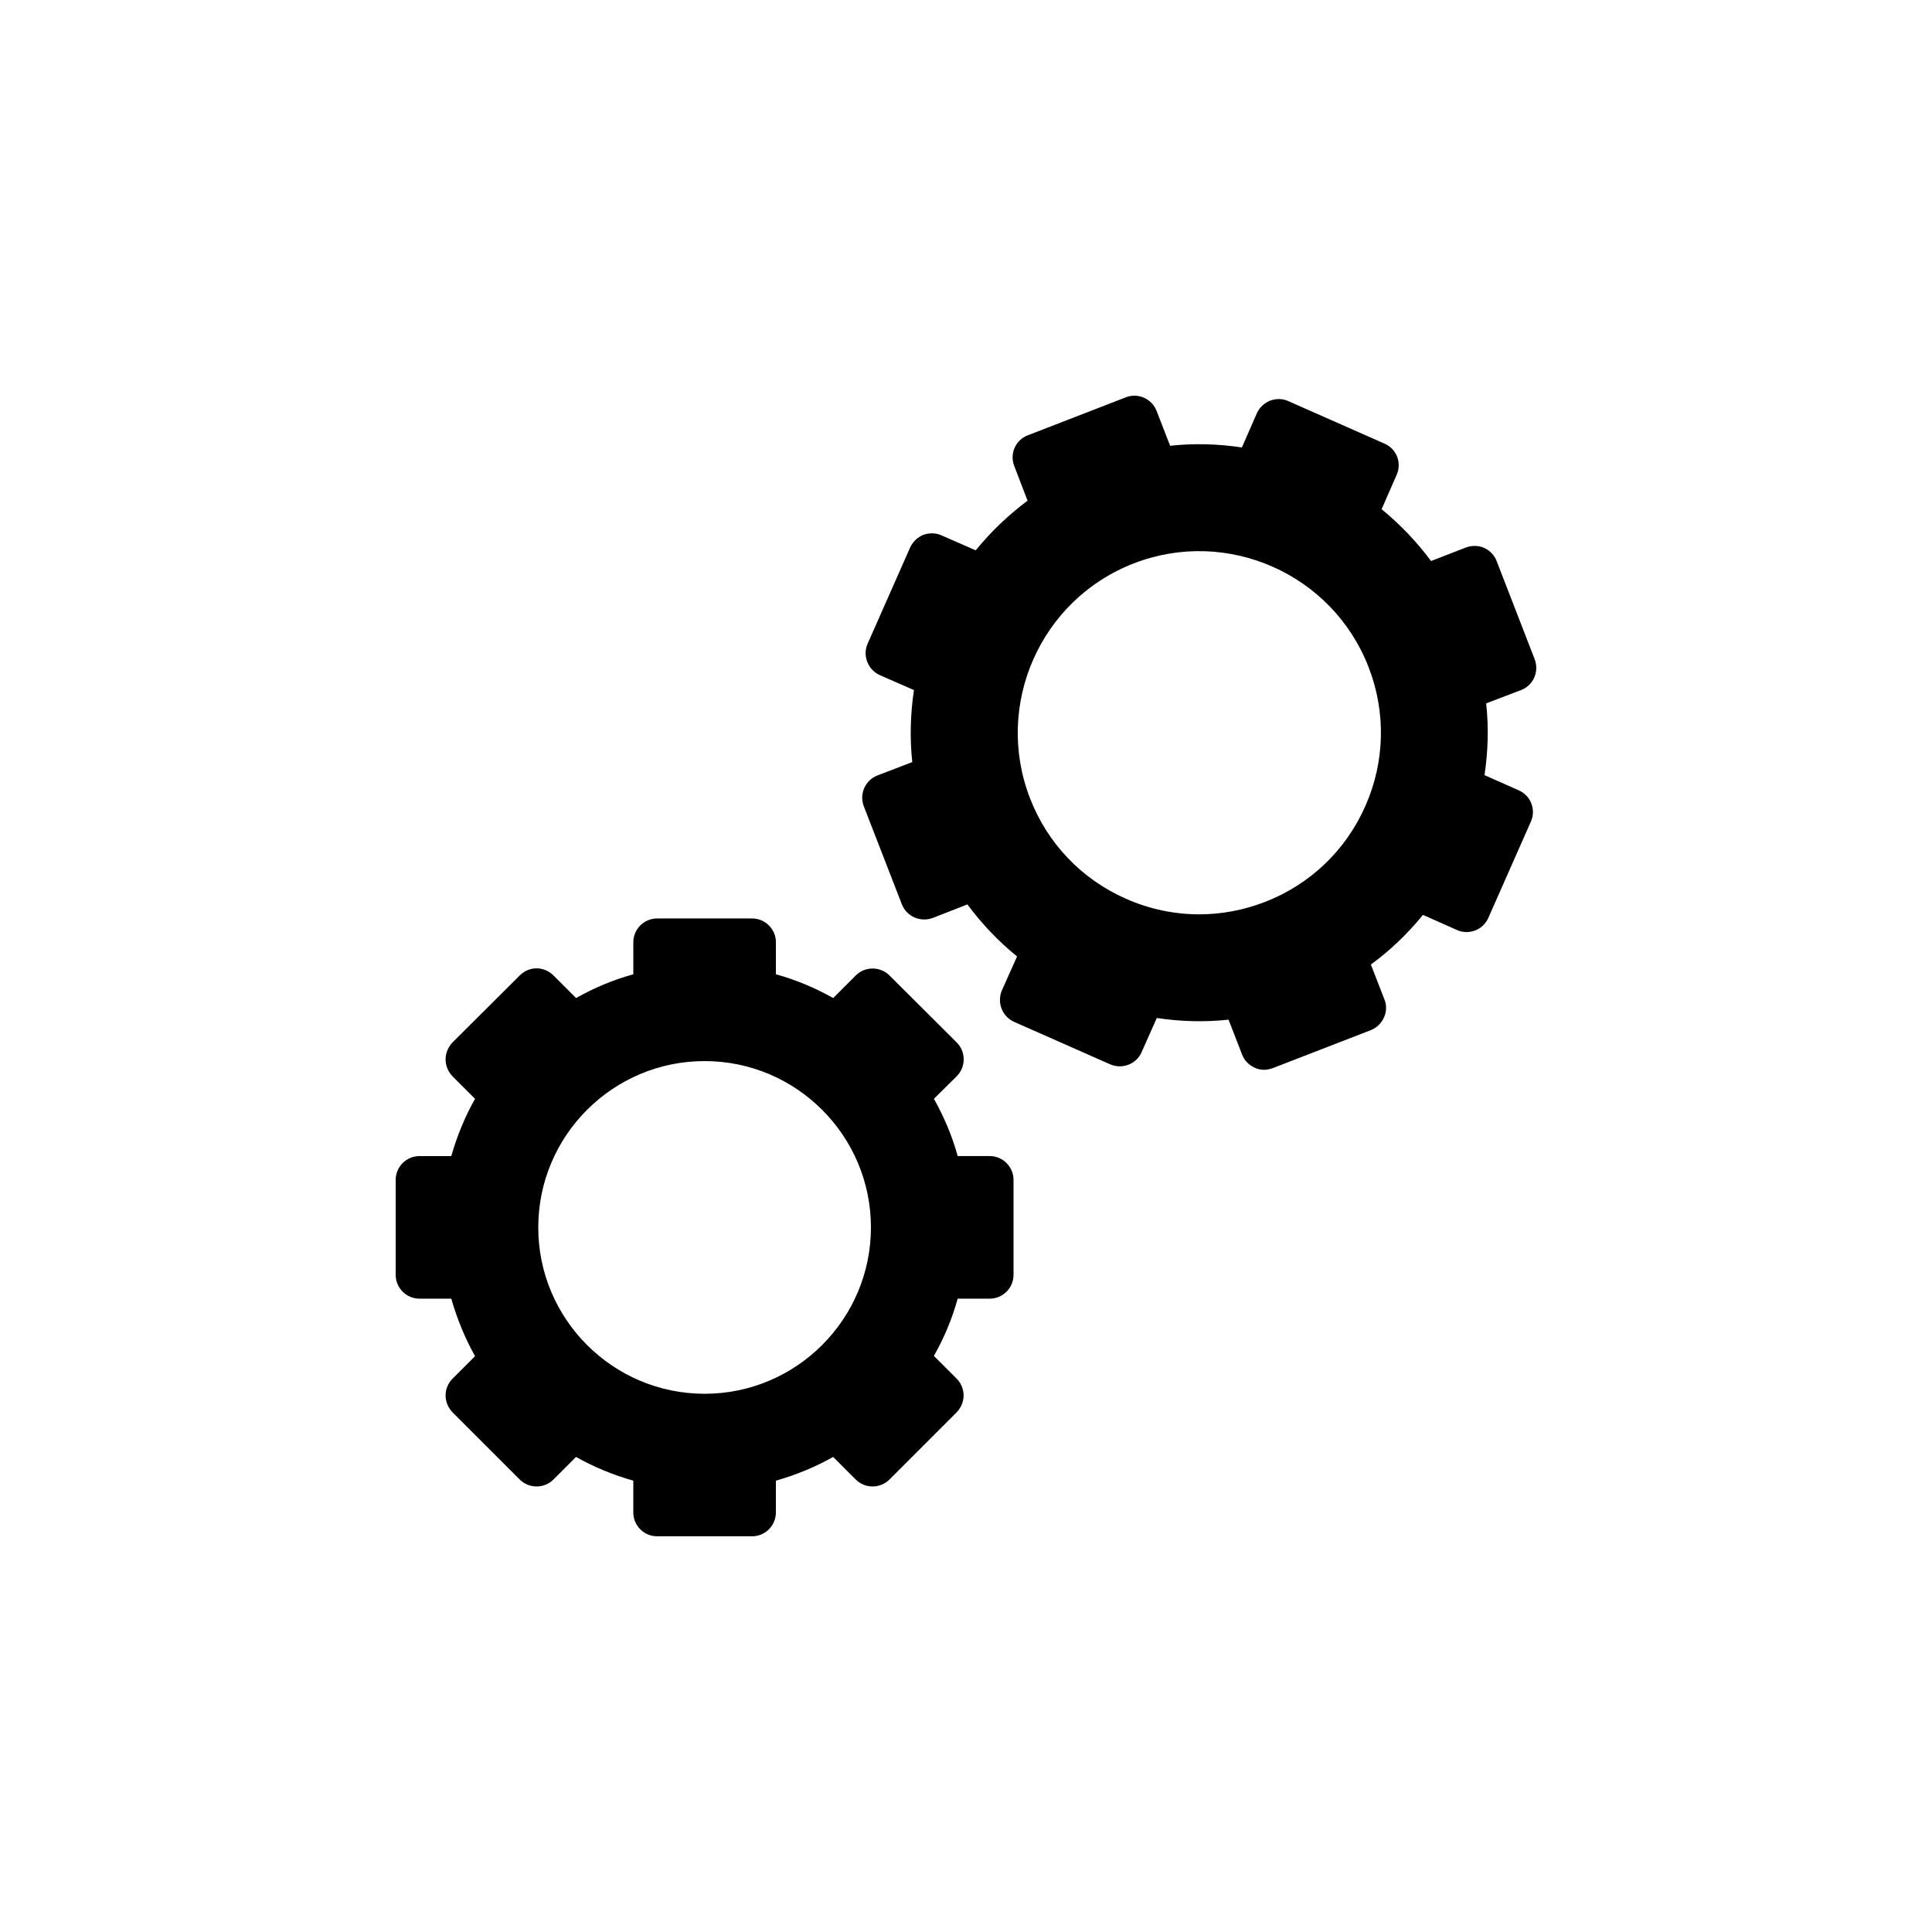
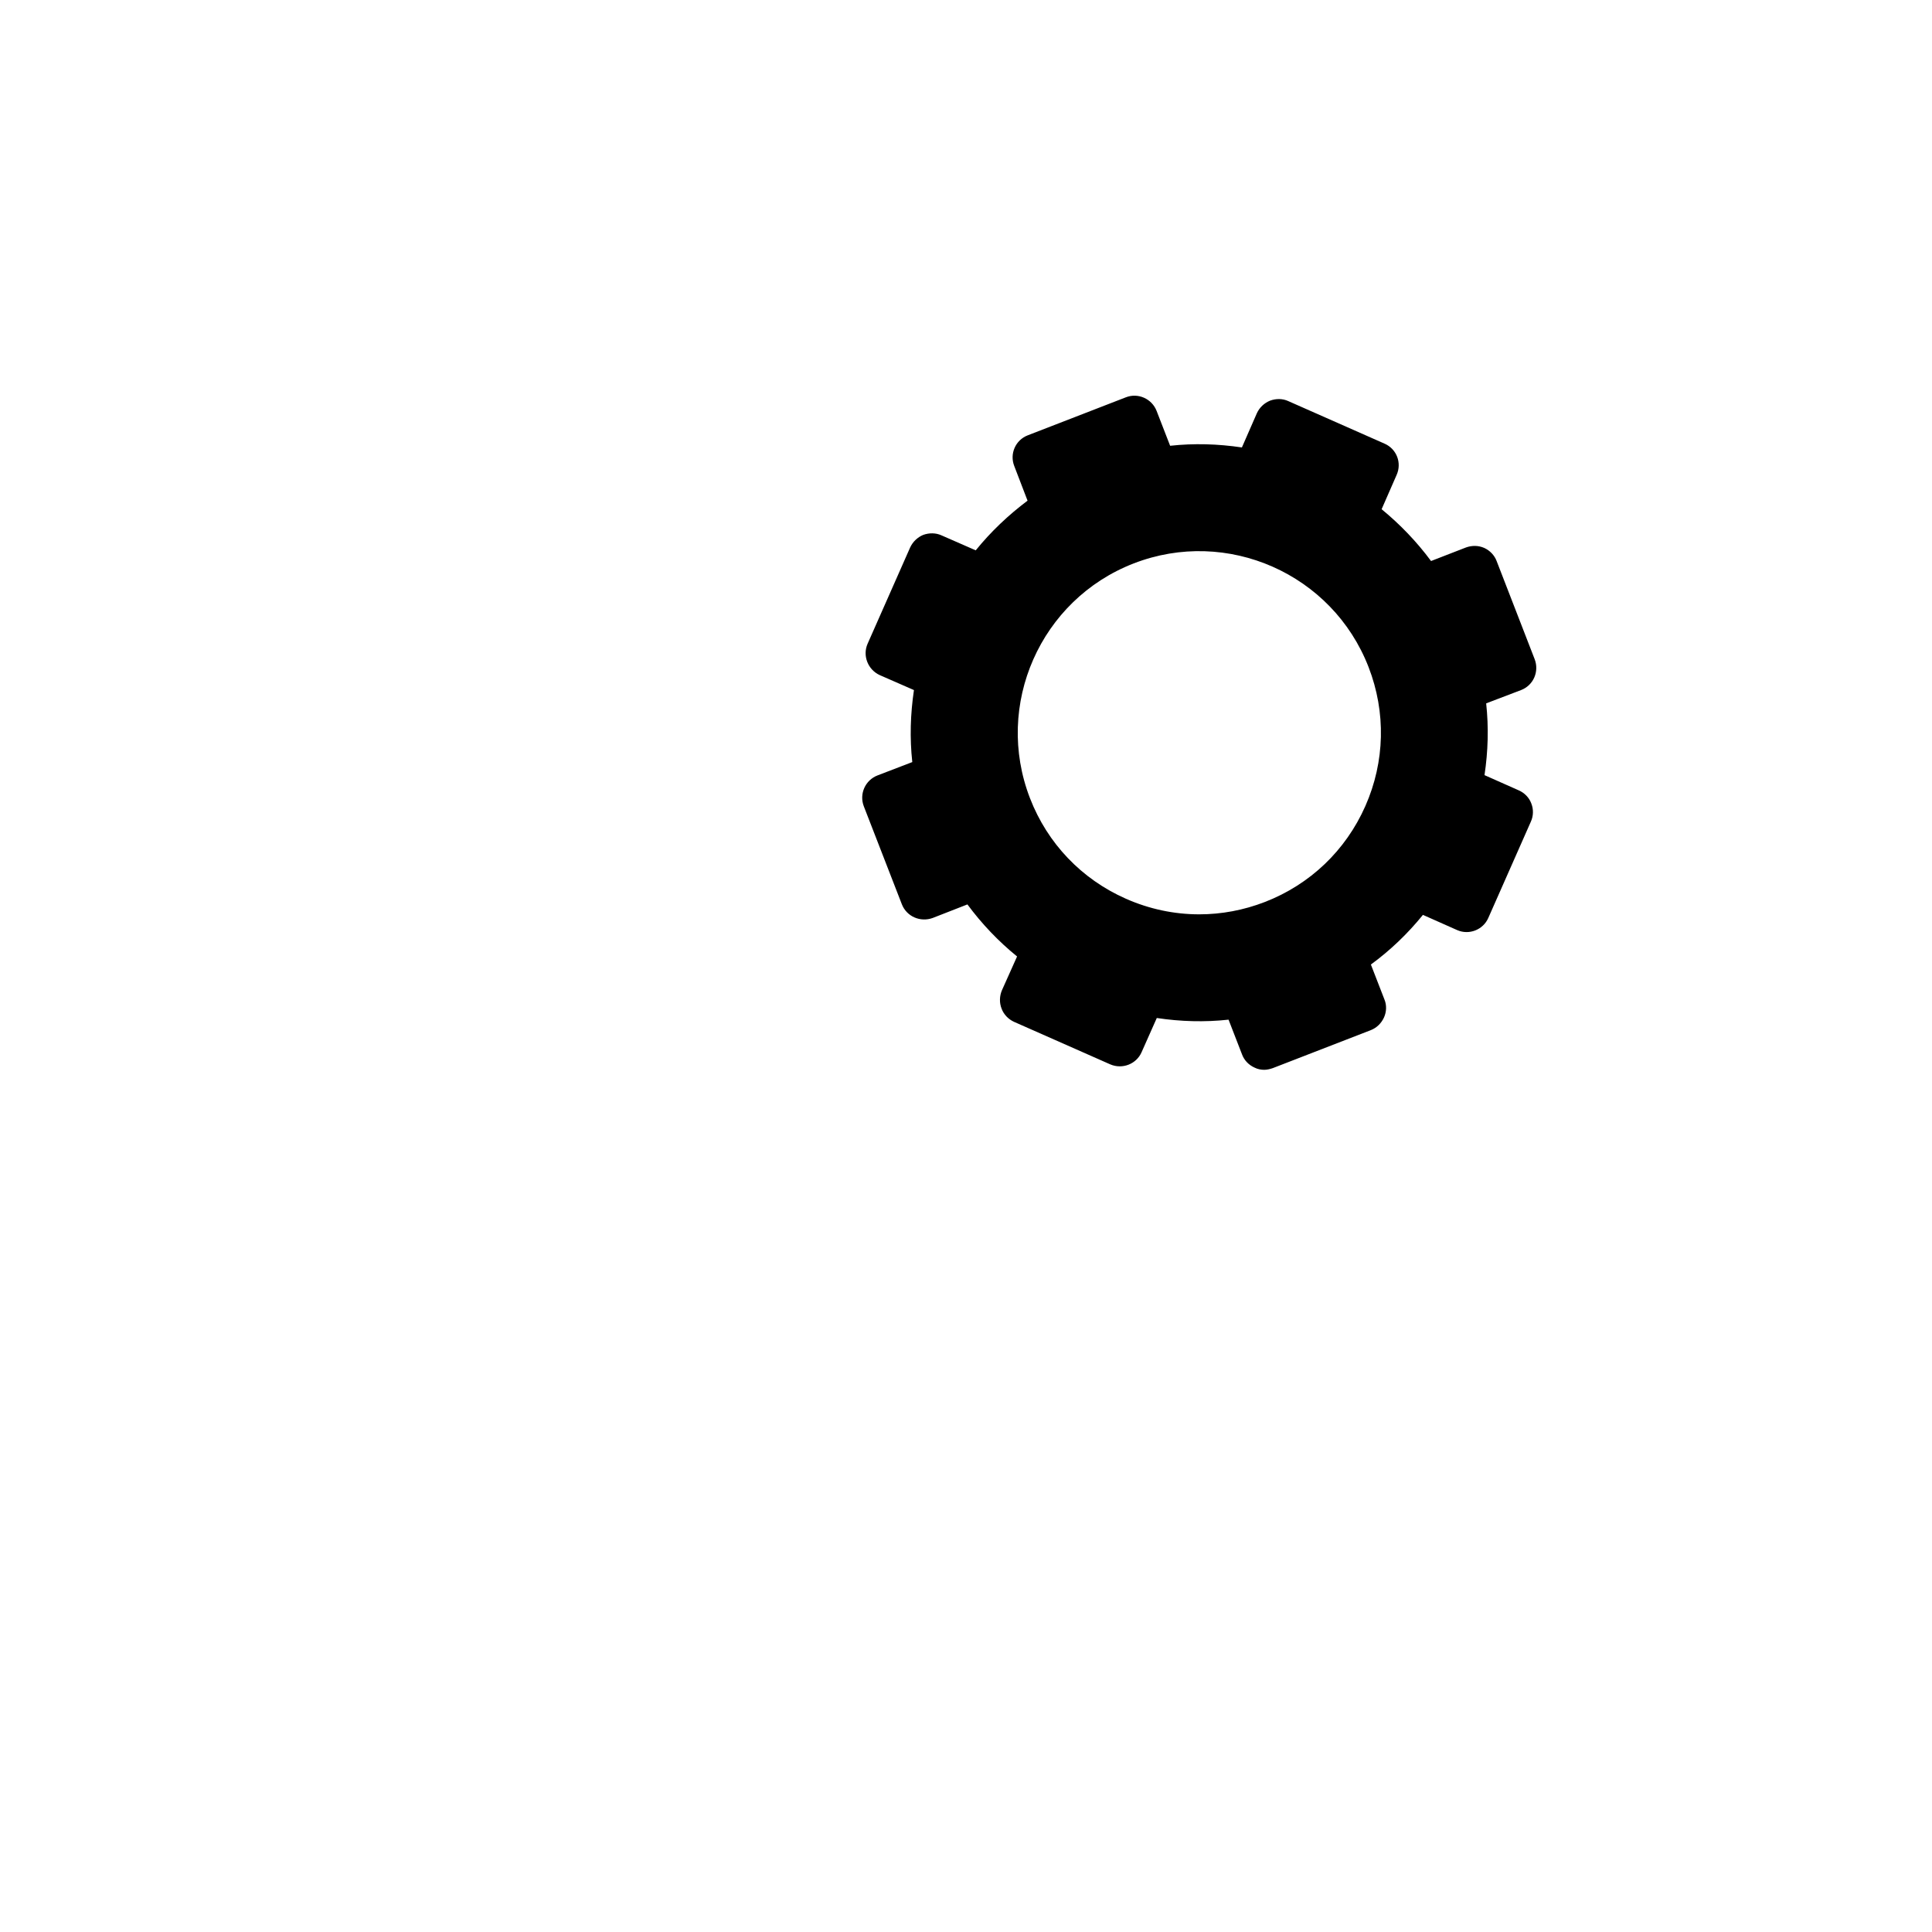
<svg xmlns="http://www.w3.org/2000/svg" fill="#000000" width="800px" height="800px" version="1.1" viewBox="144 144 512 512">
  <g>
-     <path d="m406.3 450.37h-8.504c-1.449-5.289-3.59-10.328-6.297-15.176l6.047-5.984c2.457-2.457 2.457-6.488 0-8.941l-17.824-17.758c-2.457-2.457-6.488-2.457-8.941 0l-5.984 5.984c-4.785-2.707-9.887-4.848-15.176-6.297v-8.5c0-3.465-2.836-6.297-6.297-6.297h-25.191c-3.465 0-6.297 2.832-6.297 6.297v8.5c-5.289 1.449-10.391 3.59-15.176 6.297l-5.984-5.984c-1.195-1.195-2.832-1.891-4.473-1.891-1.699 0-3.273 0.691-4.473 1.891l-17.824 17.758c-1.133 1.195-1.824 2.836-1.824 4.473 0 1.699 0.691 3.273 1.824 4.473l5.984 5.984c-2.707 4.785-4.785 9.887-6.297 15.176h-8.438c-3.465 0-6.297 2.832-6.297 6.297v25.191c0 3.465 2.836 6.297 6.297 6.297h8.438c1.512 5.289 3.59 10.391 6.297 15.238l-5.984 5.984c-1.133 1.133-1.824 2.769-1.824 4.406 0 1.699 0.691 3.273 1.824 4.473l17.824 17.824c2.457 2.457 6.488 2.457 8.941 0l5.984-5.984c4.785 2.707 9.887 4.785 15.176 6.297v8.438c0 3.465 2.836 6.297 6.297 6.297h25.191c3.465 0 6.297-2.836 6.297-6.297v-8.438c5.289-1.512 10.391-3.59 15.176-6.297l5.984 5.984c2.457 2.457 6.488 2.457 8.941 0l17.824-17.824c1.133-1.195 1.824-2.769 1.824-4.473 0-1.637-0.691-3.273-1.824-4.406l-6.047-6.047c2.707-4.785 4.848-9.887 6.297-15.176h8.504c3.465 0 6.297-2.836 6.297-6.297v-25.191c0.004-3.465-2.832-6.301-6.293-6.301zm-75.574 62.996c-24.309 0-44.082-19.777-44.082-44.086s19.773-44.082 44.082-44.082c24.309 0 44.082 19.773 44.082 44.082s-19.773 44.086-44.082 44.086z" />
    <path d="m546.48 353.45-9.07-4.031c0.945-6.297 1.133-12.66 0.441-19.02l9.258-3.527c3.273-1.258 4.848-4.91 3.59-8.188l-10.078-26.008c-0.566-1.512-1.762-2.769-3.273-3.465-1.574-0.691-3.273-0.691-4.848-0.125l-9.258 3.59c-3.777-5.102-8.188-9.699-13.098-13.73l3.969-9.07c1.449-3.211 0-6.926-3.211-8.312l-25.504-11.273c-1.512-0.691-3.211-0.691-4.785-0.125-1.574 0.629-2.836 1.828-3.527 3.34l-3.969 9.07c-6.359-0.945-12.723-1.133-19.02-0.441l-3.59-9.258c-1.258-3.211-4.91-4.848-8.125-3.59l-26.008 10.074c-3.273 1.258-4.848 4.914-3.59 8.125l3.527 9.195c-5.102 3.84-9.699 8.188-13.73 13.164l-9.07-3.969c-1.512-0.691-3.273-0.691-4.848-0.125-1.512 0.629-2.769 1.824-3.465 3.34l-11.273 25.504c-1.387 3.148 0.062 6.863 3.211 8.312l9.07 3.969c-0.945 6.359-1.133 12.723-0.441 19.082l-9.195 3.527c-3.273 1.258-4.91 4.91-3.652 8.188l10.074 25.945c1.258 3.273 4.91 4.848 8.188 3.652l9.195-3.59c3.777 5.102 8.188 9.762 13.16 13.793l-4.031 9.004c-0.629 1.512-0.691 3.273-0.062 4.848 0.566 1.512 1.762 2.769 3.273 3.465l25.504 11.273c3.211 1.387 6.926-0.062 8.312-3.211l4.031-9.07c6.297 0.945 12.66 1.133 19.02 0.441l3.59 9.258c0.566 1.512 1.762 2.769 3.336 3.465 0.754 0.379 1.637 0.566 2.519 0.566 0.754 0 1.512-0.188 2.266-0.441l26.008-10.078c1.574-0.629 2.769-1.824 3.465-3.336 0.691-1.512 0.754-3.273 0.125-4.785l-3.59-9.258c5.164-3.777 9.762-8.188 13.793-13.16l9.07 4.031c3.148 1.387 6.863-0.062 8.25-3.211l11.273-25.504c0.691-1.512 0.754-3.273 0.125-4.848-0.559-1.523-1.758-2.781-3.332-3.473zm-40.645 4.16c-5.191 11.754-14.648 20.785-26.633 25.426-5.641 2.184-11.52 3.273-17.391 3.273-6.606 0-13.199-1.379-19.426-4.129-11.754-5.191-20.785-14.648-25.426-26.633-9.574-24.738 2.754-52.66 27.492-62.238 24.742-9.586 52.656 2.754 62.238 27.492 4.641 11.98 4.336 25.055-0.855 36.809z" />
  </g>
</svg>